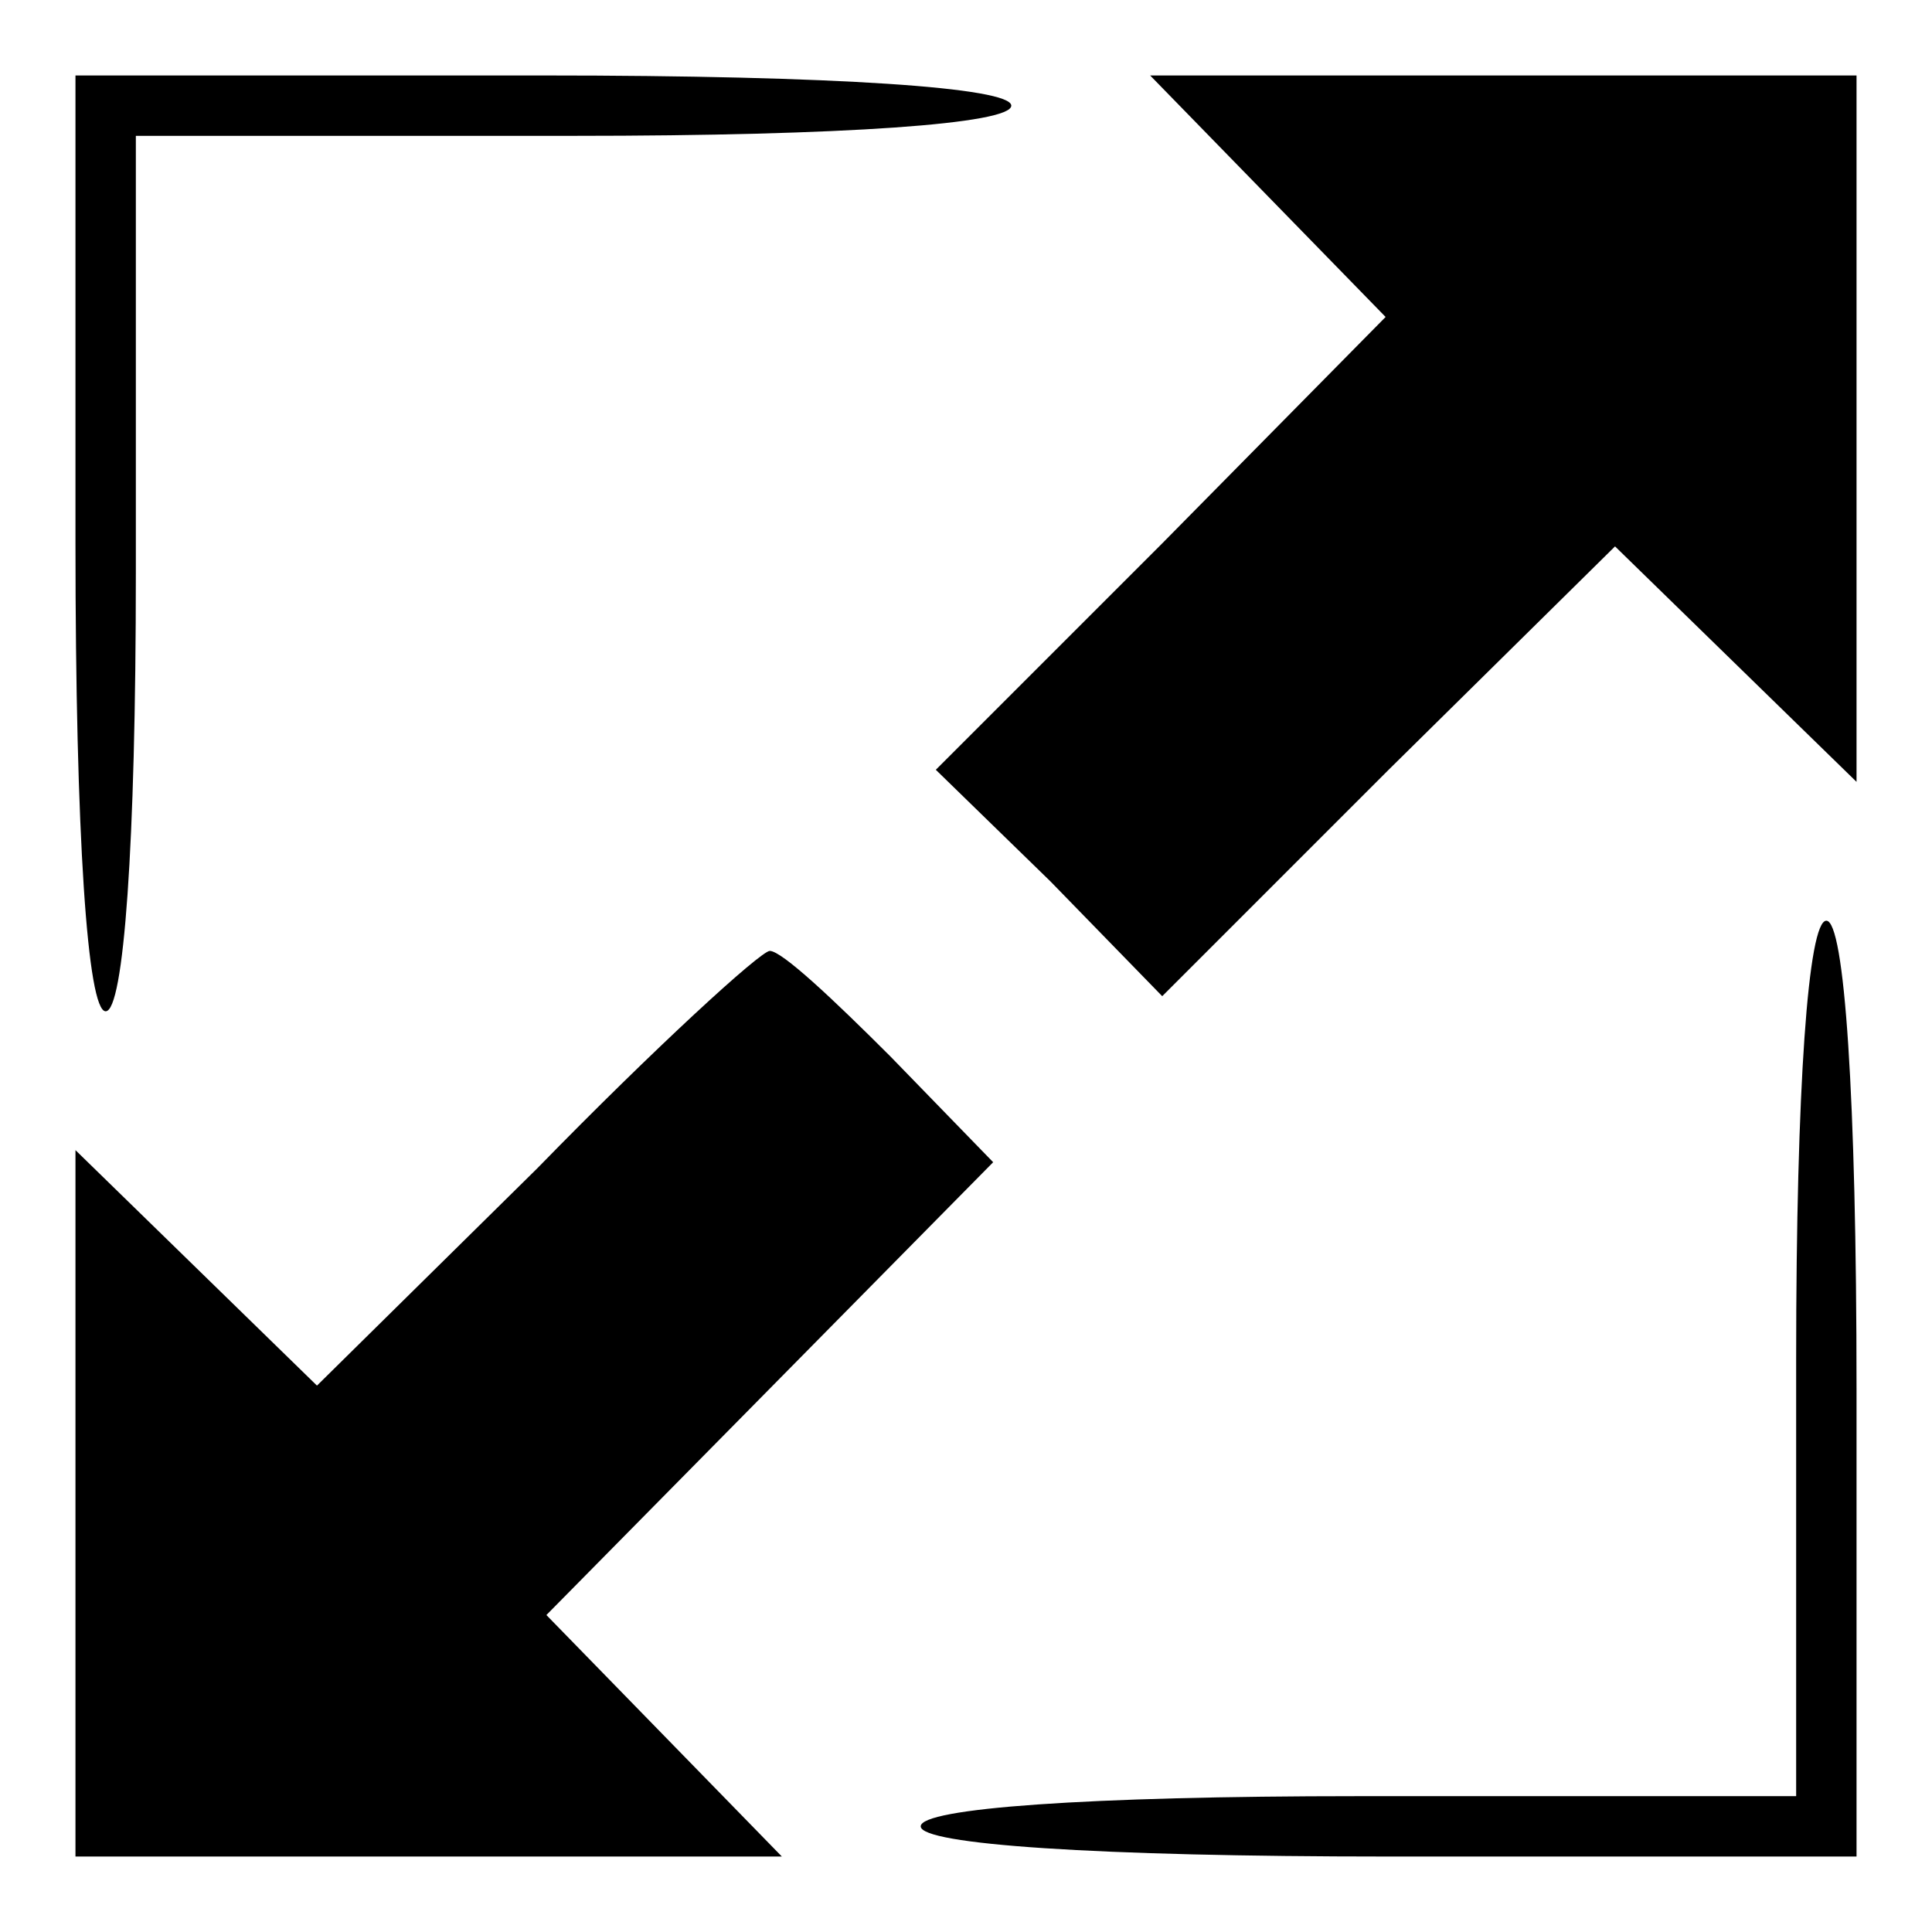
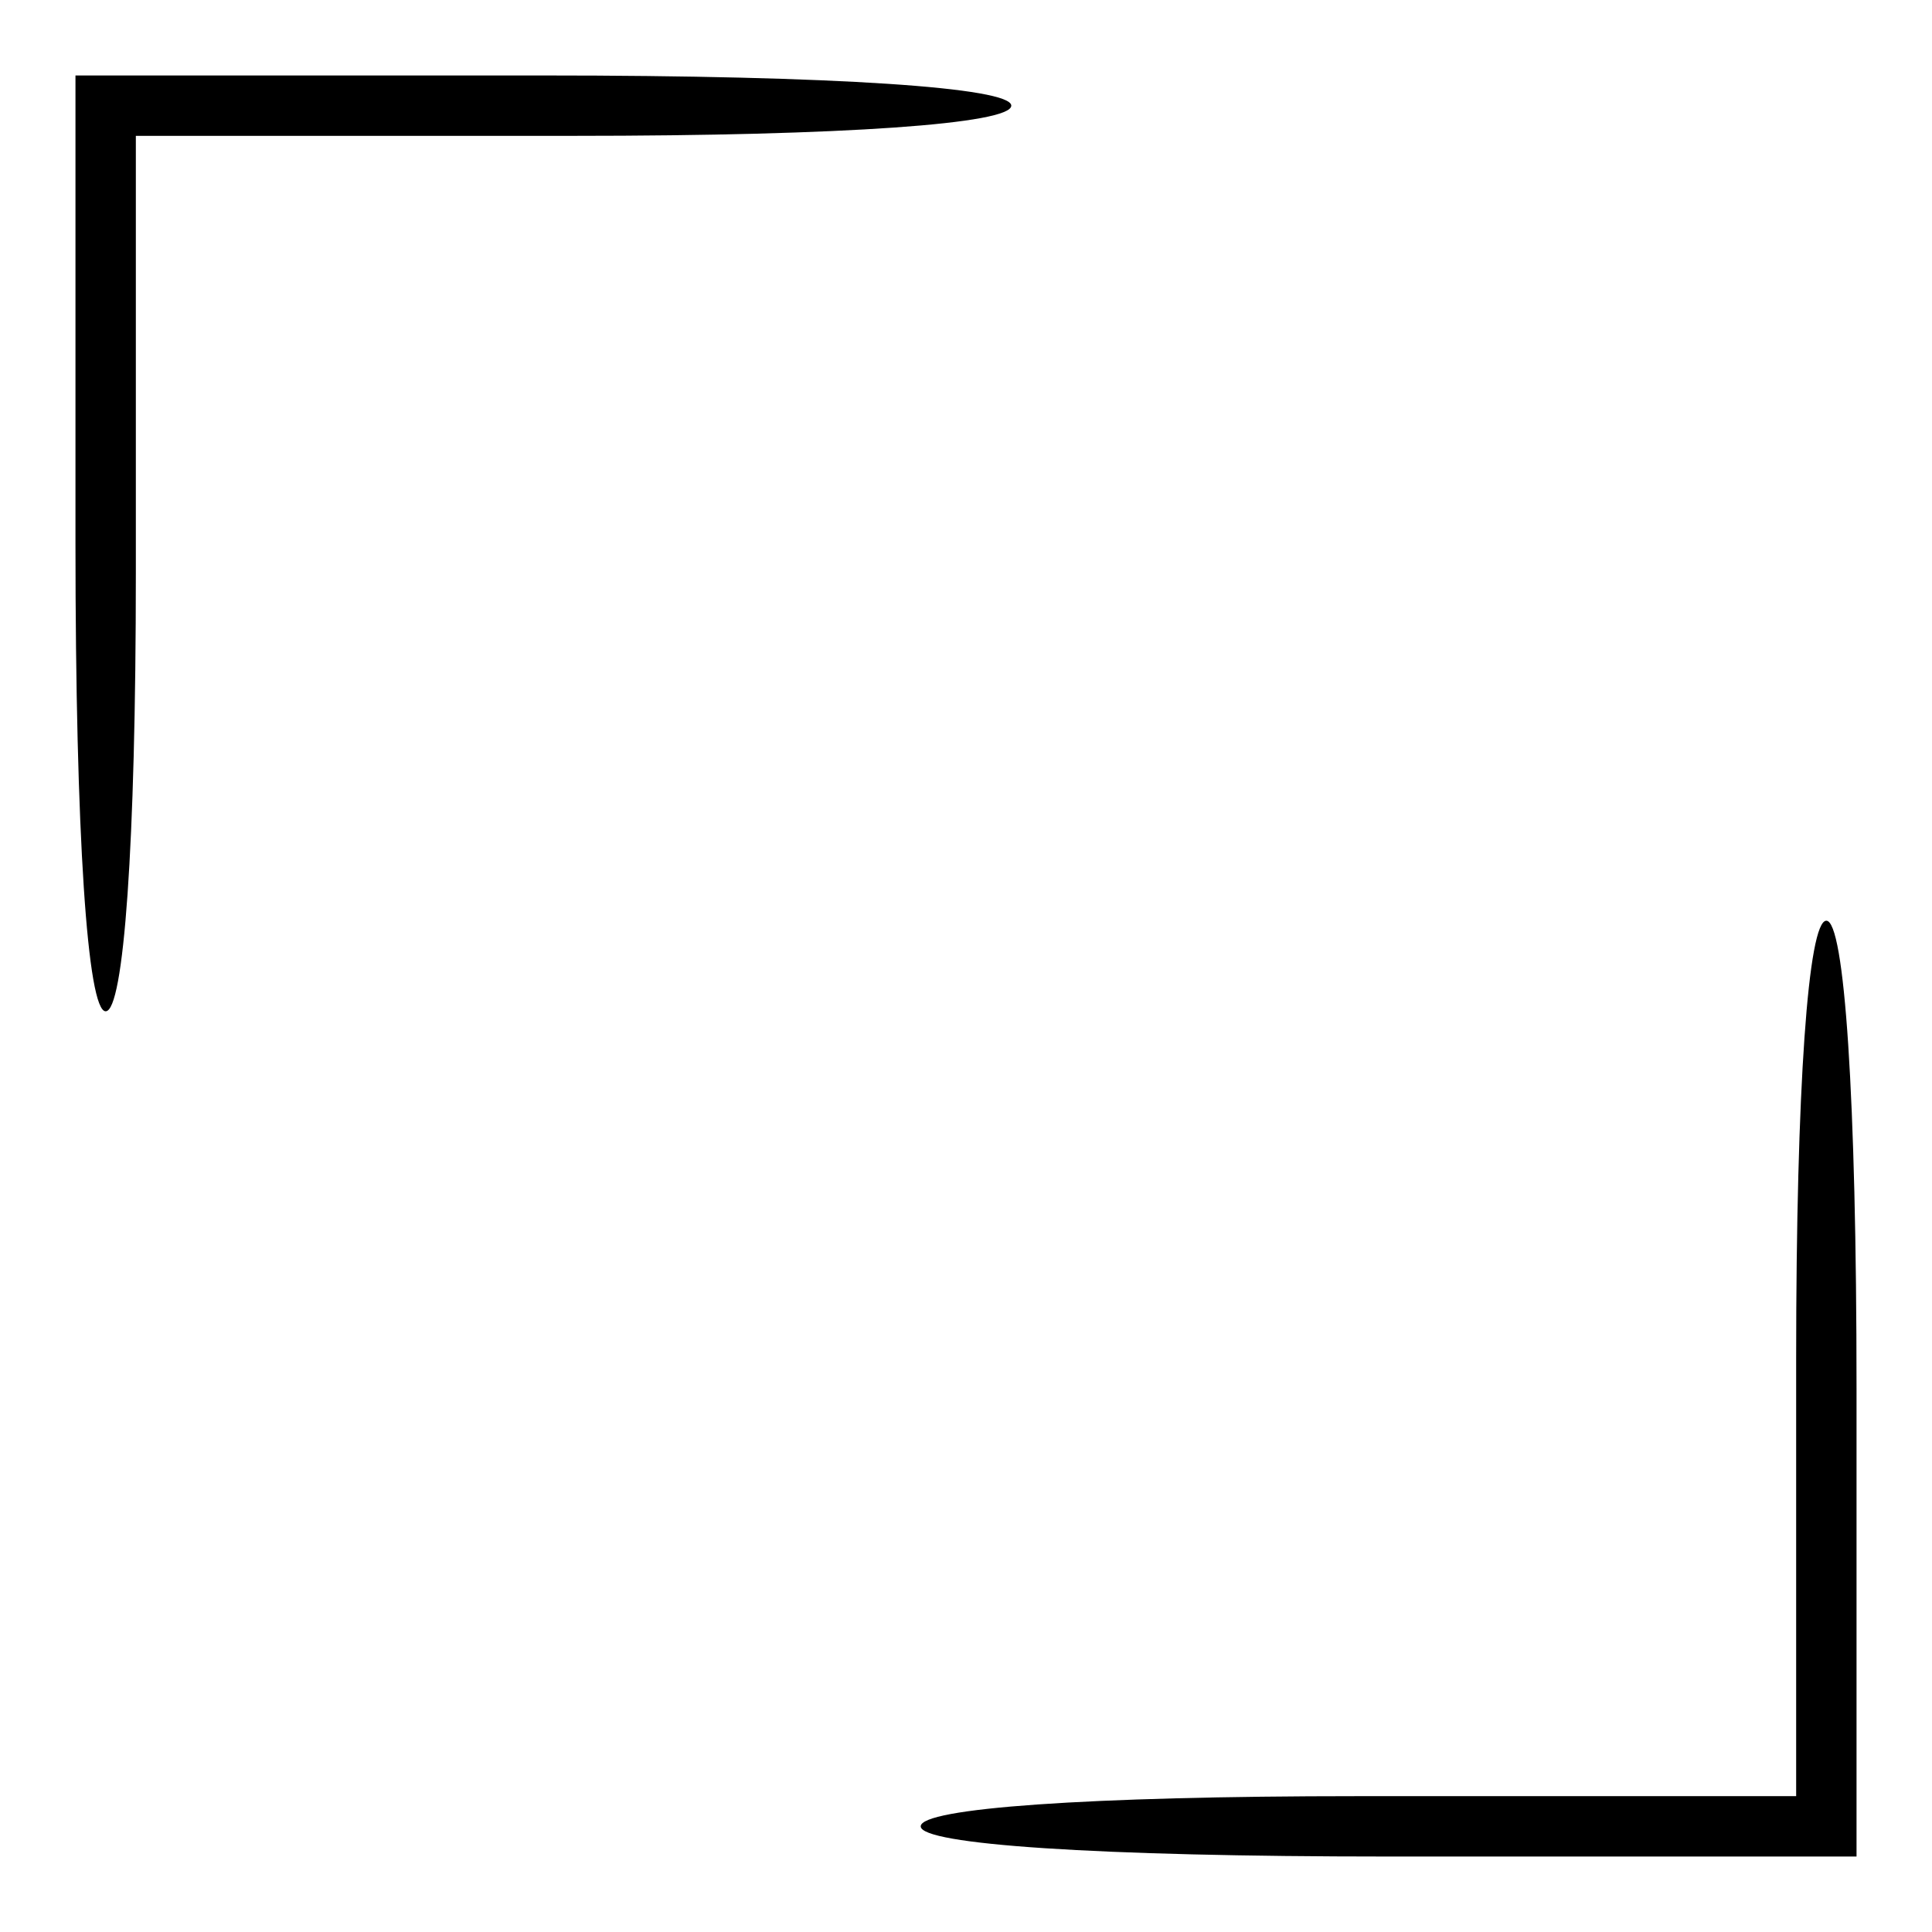
<svg xmlns="http://www.w3.org/2000/svg" version="1.1" x="0px" y="0px" viewBox="0 0 256 256" enable-background="new 0 0 256 256" xml:space="preserve">
  <g>
    <g>
      <g>
        <path fill="#000000" d="M10,72c0,38.8,1.6,62,4,62s4-22,4-58V18h58c36,0,58-1.6,58-4c0-2.4-23.2-4-62-4H10V72z" />
-         <path fill="#000000" d="M168,26l15.6,16L154,72l-30,30l15.2,14.8L154,132l30-30l30-29.6L230,88l16,15.6V56.8V10h-46.8h-46.8L168,26z" />
        <path fill="#000000" d="M238,180v58h-58c-36,0-58,1.6-58,4s23.2,4,62,4h62v-62c0-38.8-1.6-62-4-62C239.6,122,238,144,238,180z" />
-         <path fill="#000000" d="M71.2,154.8L42,183.6L26,168l-16-15.6v46.8V246h46.8h46.8L88,230l-15.6-16l29.6-30l29.6-30L118,140c-7.6-7.6-14.4-14-16-14C100.8,126,86.8,138.8,71.2,154.8z" />
      </g>
    </g>
  </g>
</svg>